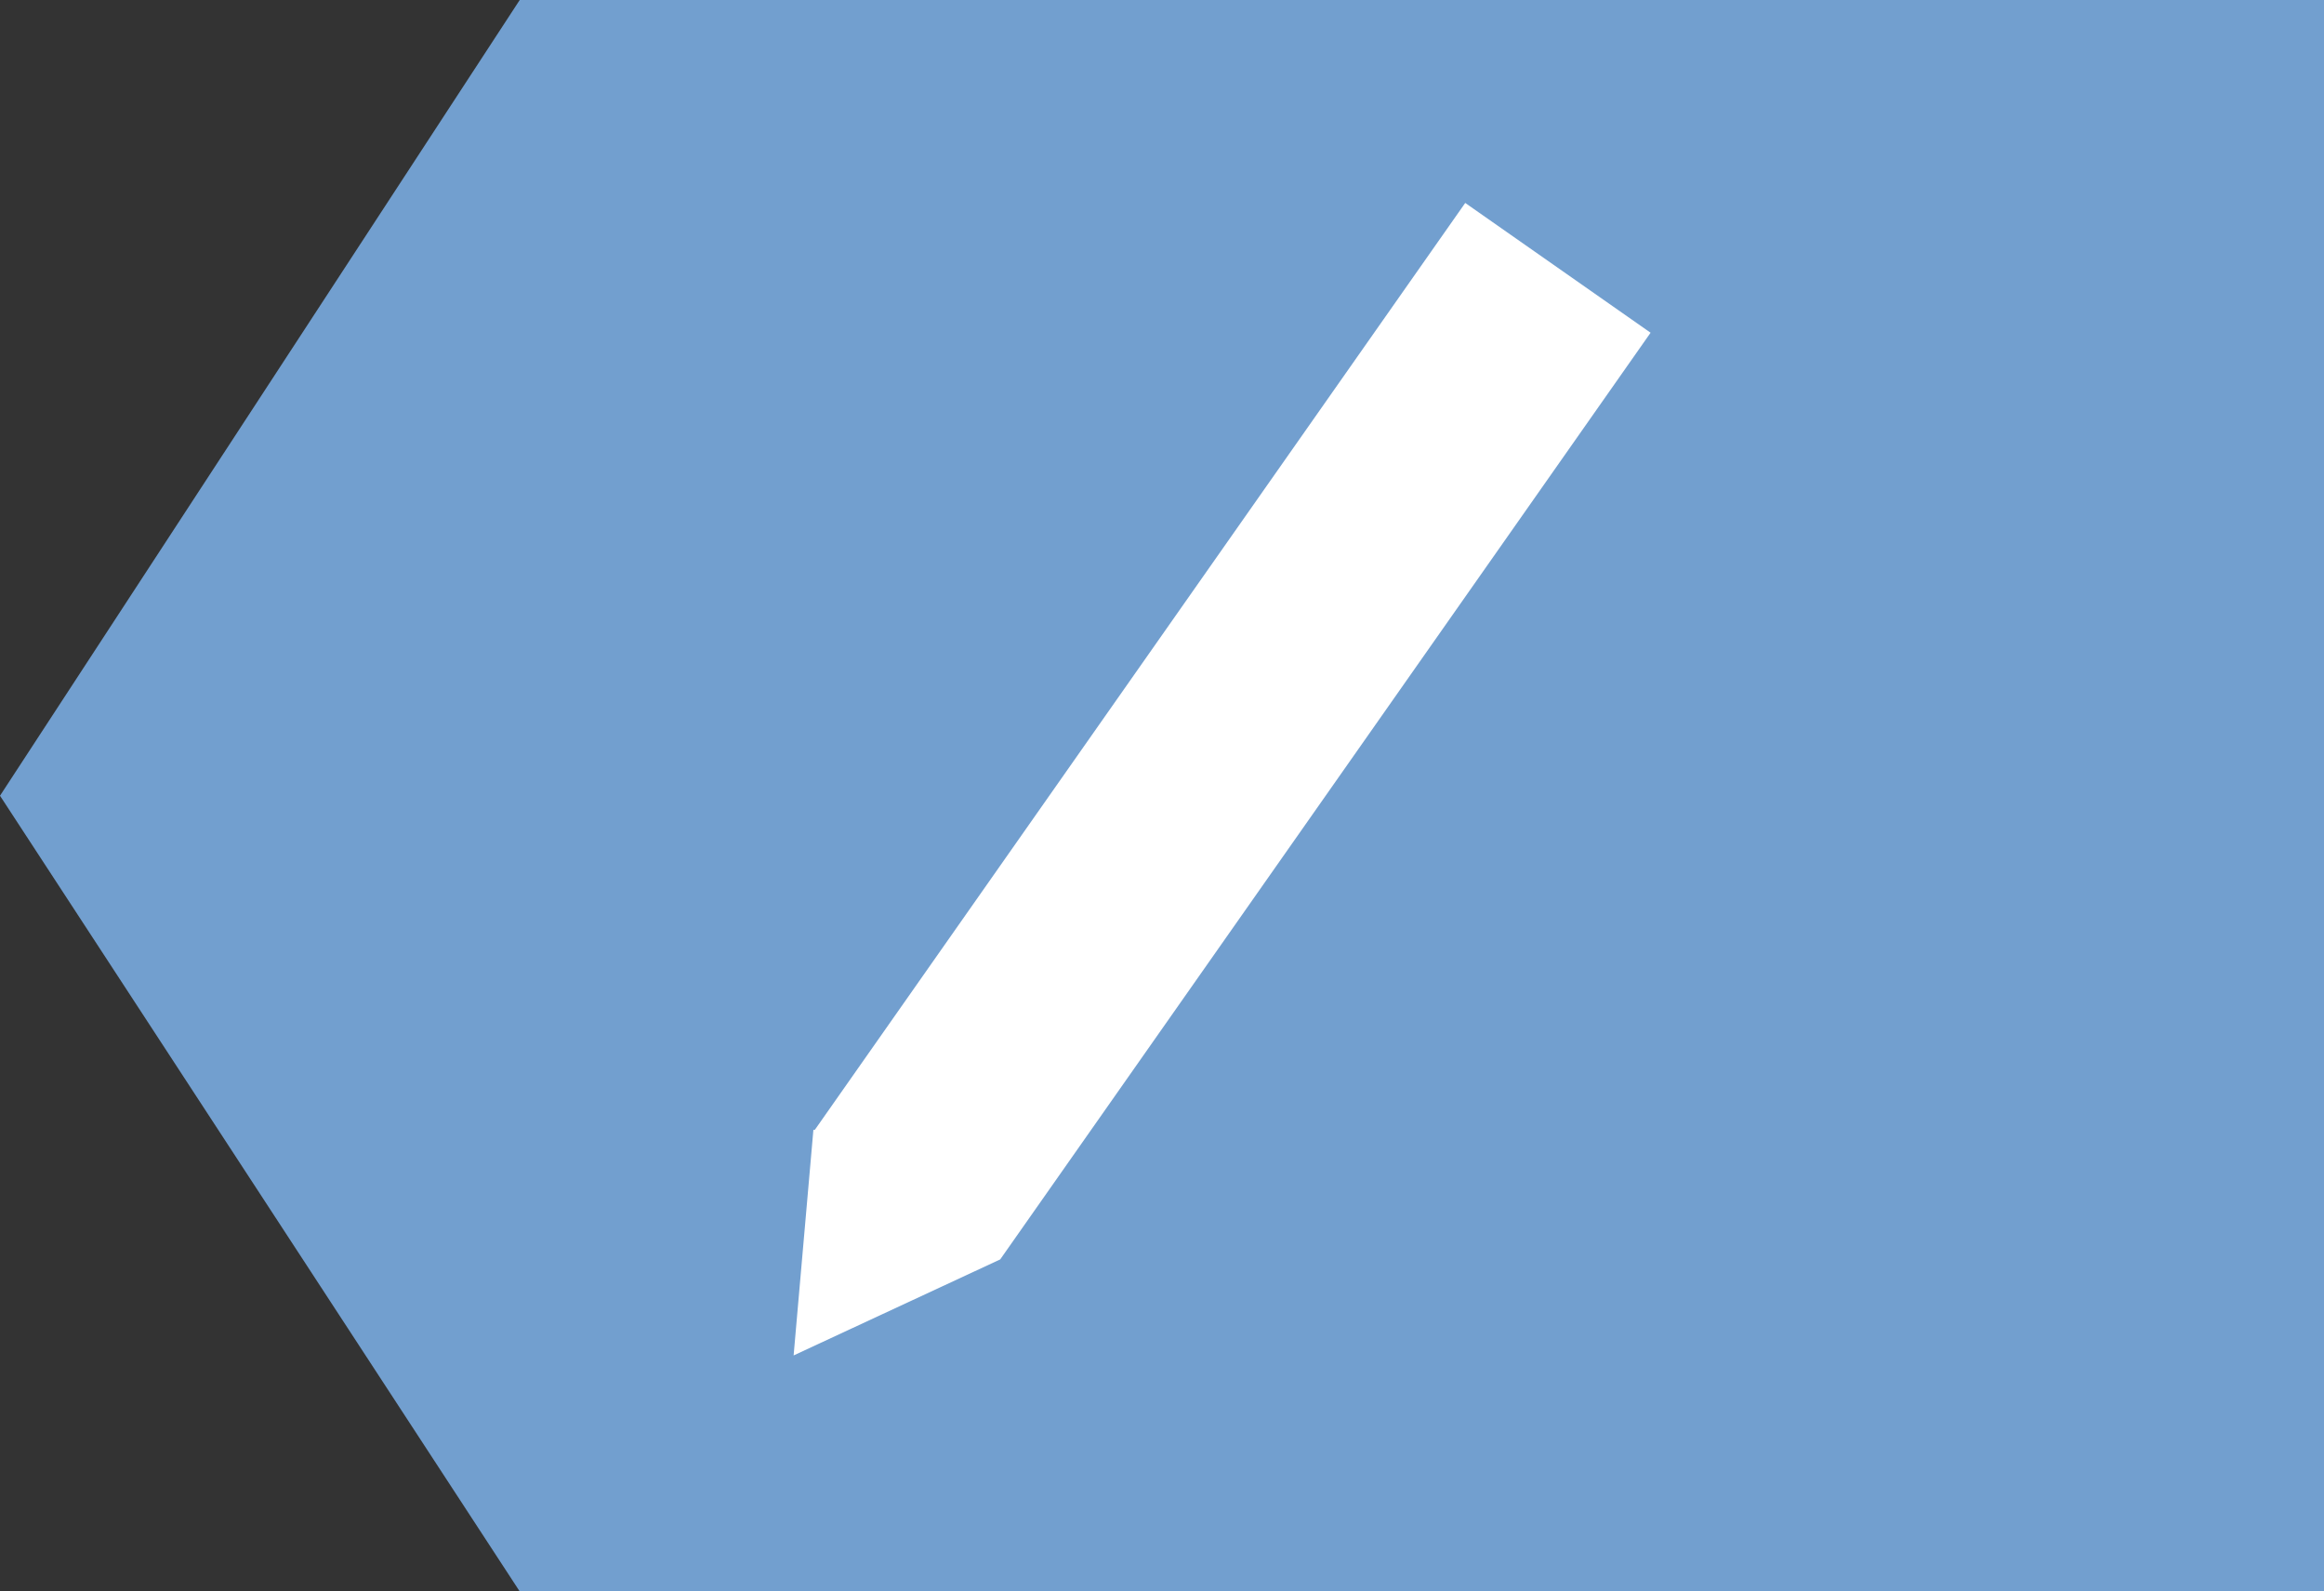
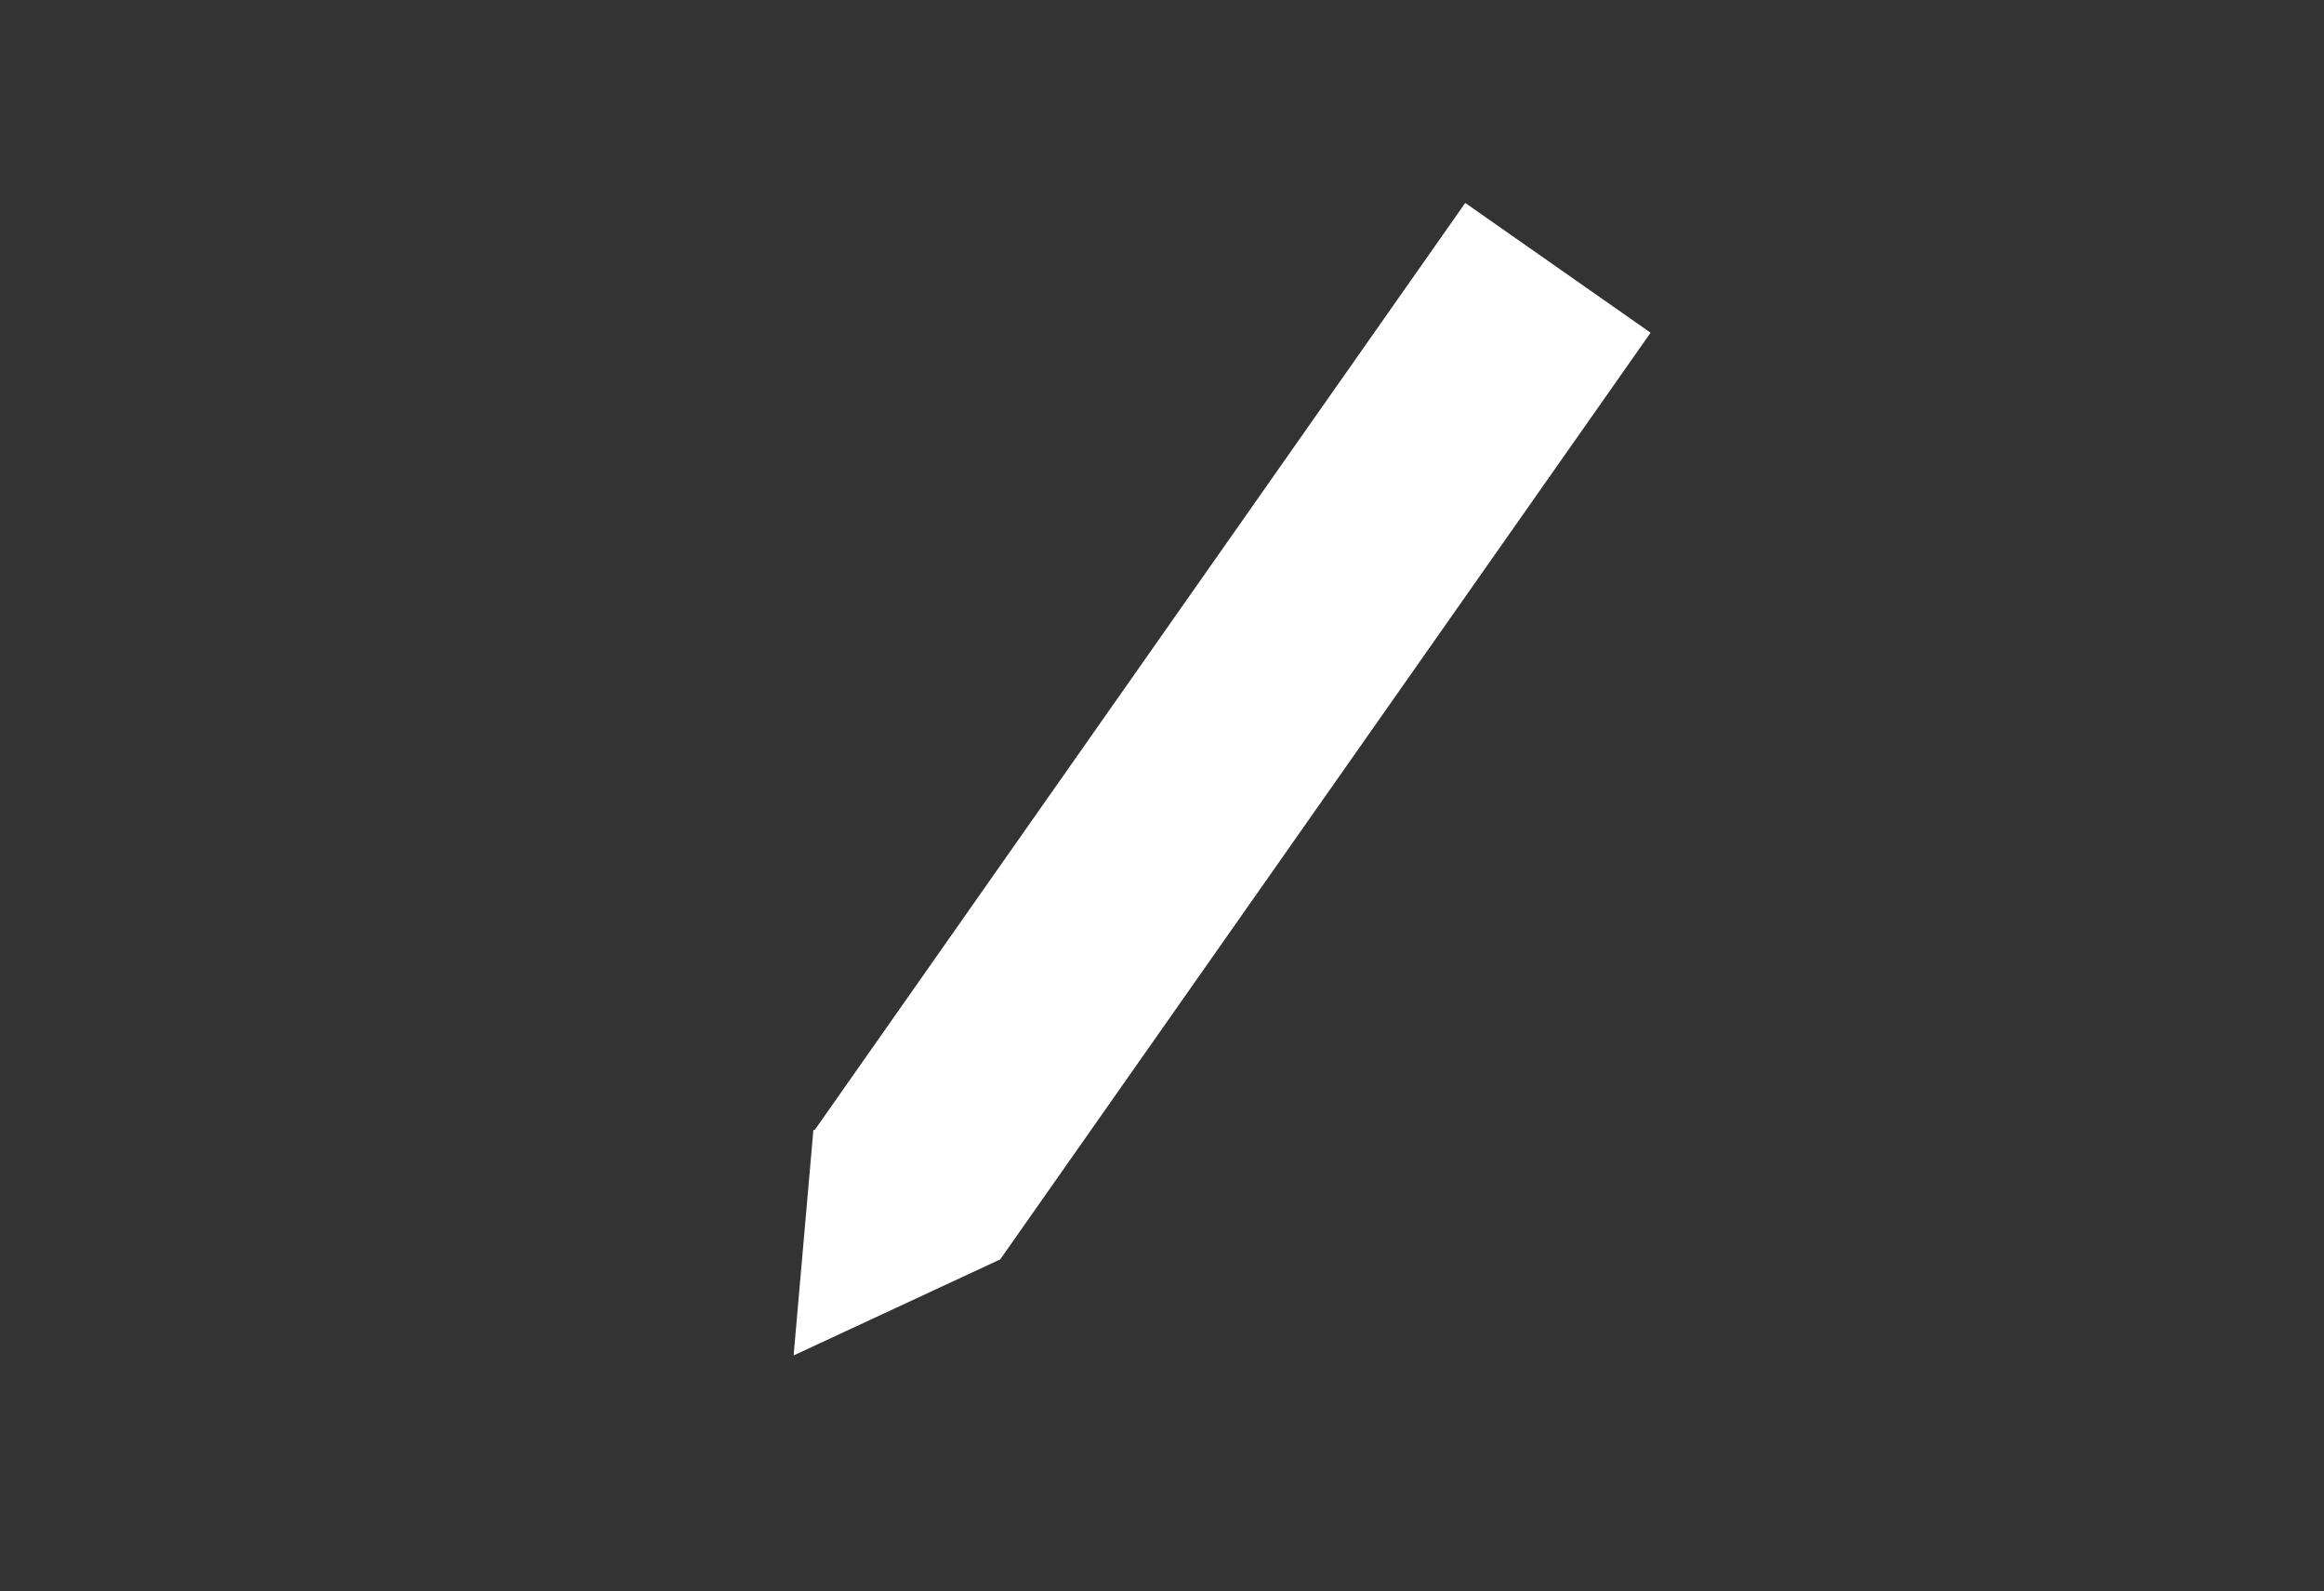
<svg xmlns="http://www.w3.org/2000/svg" version="1.1" width="33.389" height="22.857" viewBox="0 0 33.389 22.857" id="svg2" xml:space="preserve">
  <rect x="0" y="0" width="33.389" height="22.857" fill="#333333" stroke="none" />
  <defs id="defs7" />
-   <path d="M 33.389,0 H 7.467 L 0,11.429 7.467,22.858 H 33.389 V 0 z" id="rect12220" style="fill:#729fcf" />
  <path d="m 21.051,2.915 -9.343,13.311 -0.022,0.003 -0.284,3.239 2.968,-1.379 9.344,-13.31 -2.663,-1.864 0,0 z" id="rect8752-2-8-5-49-6-2-0-2-5-4-0-4-5-8-7-6-4-9-9-0-3-2-1-1-3-7-4-8-3" style="fill:#ffffff" />
</svg>